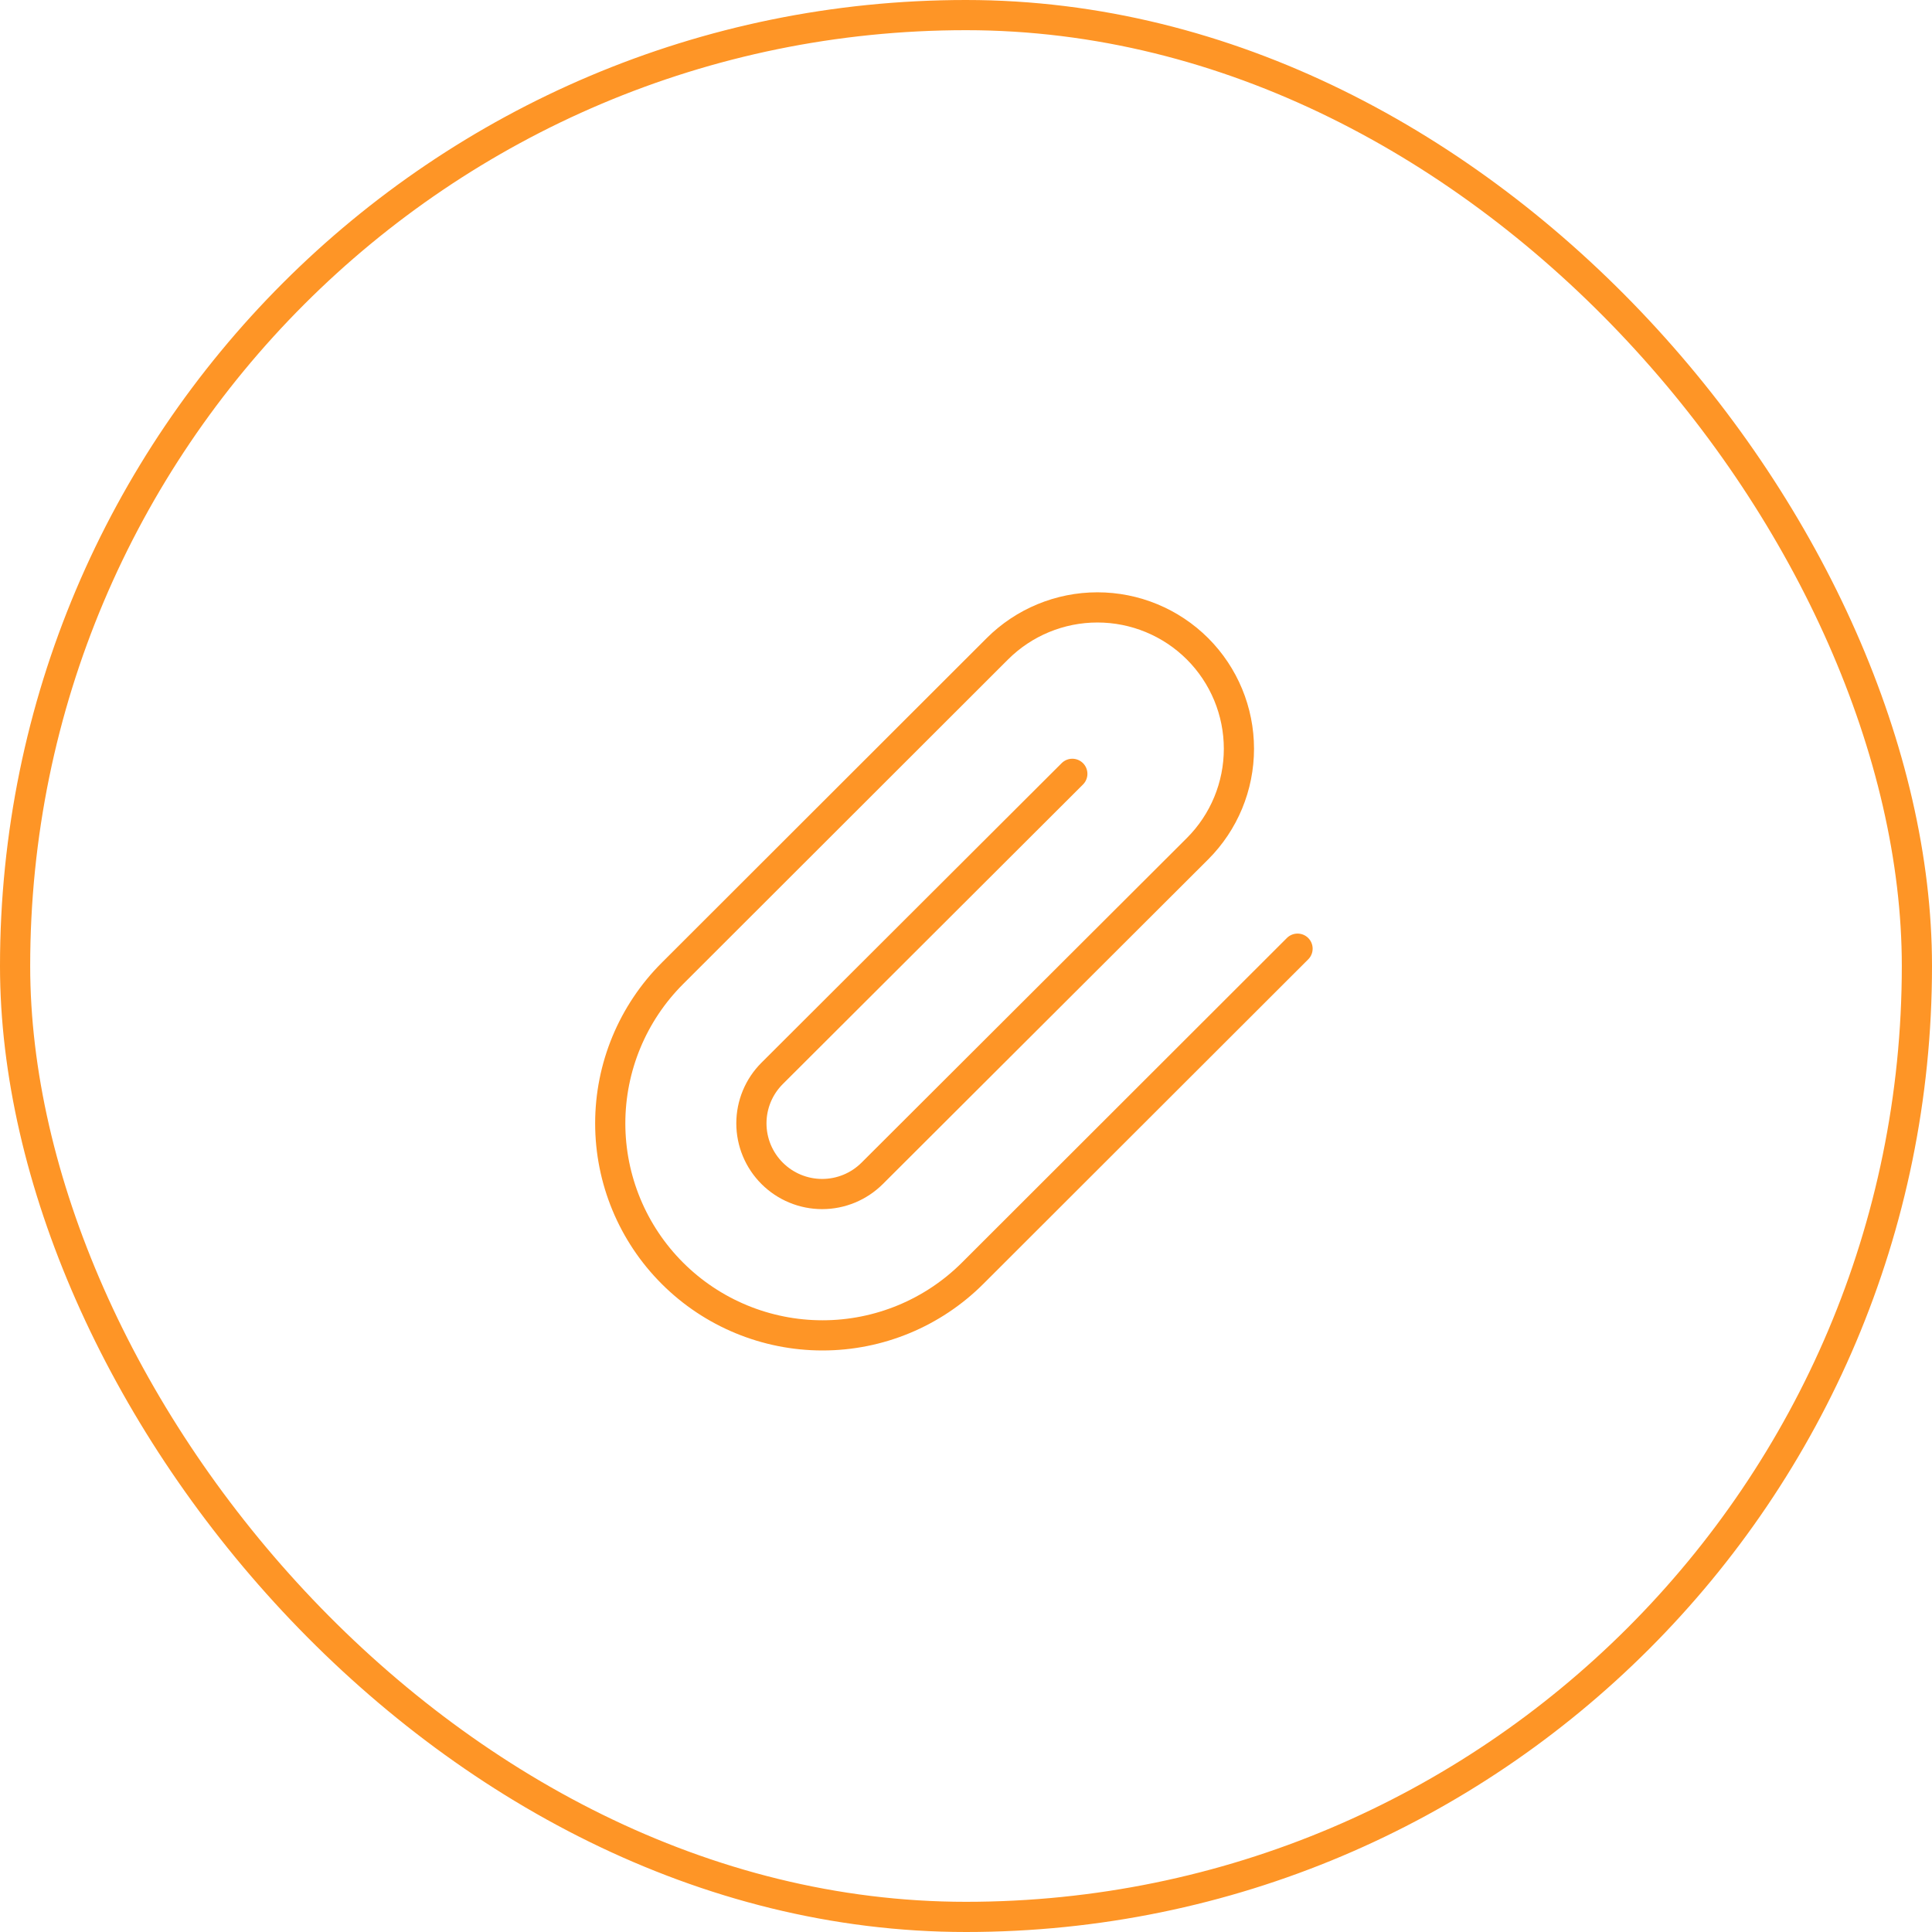
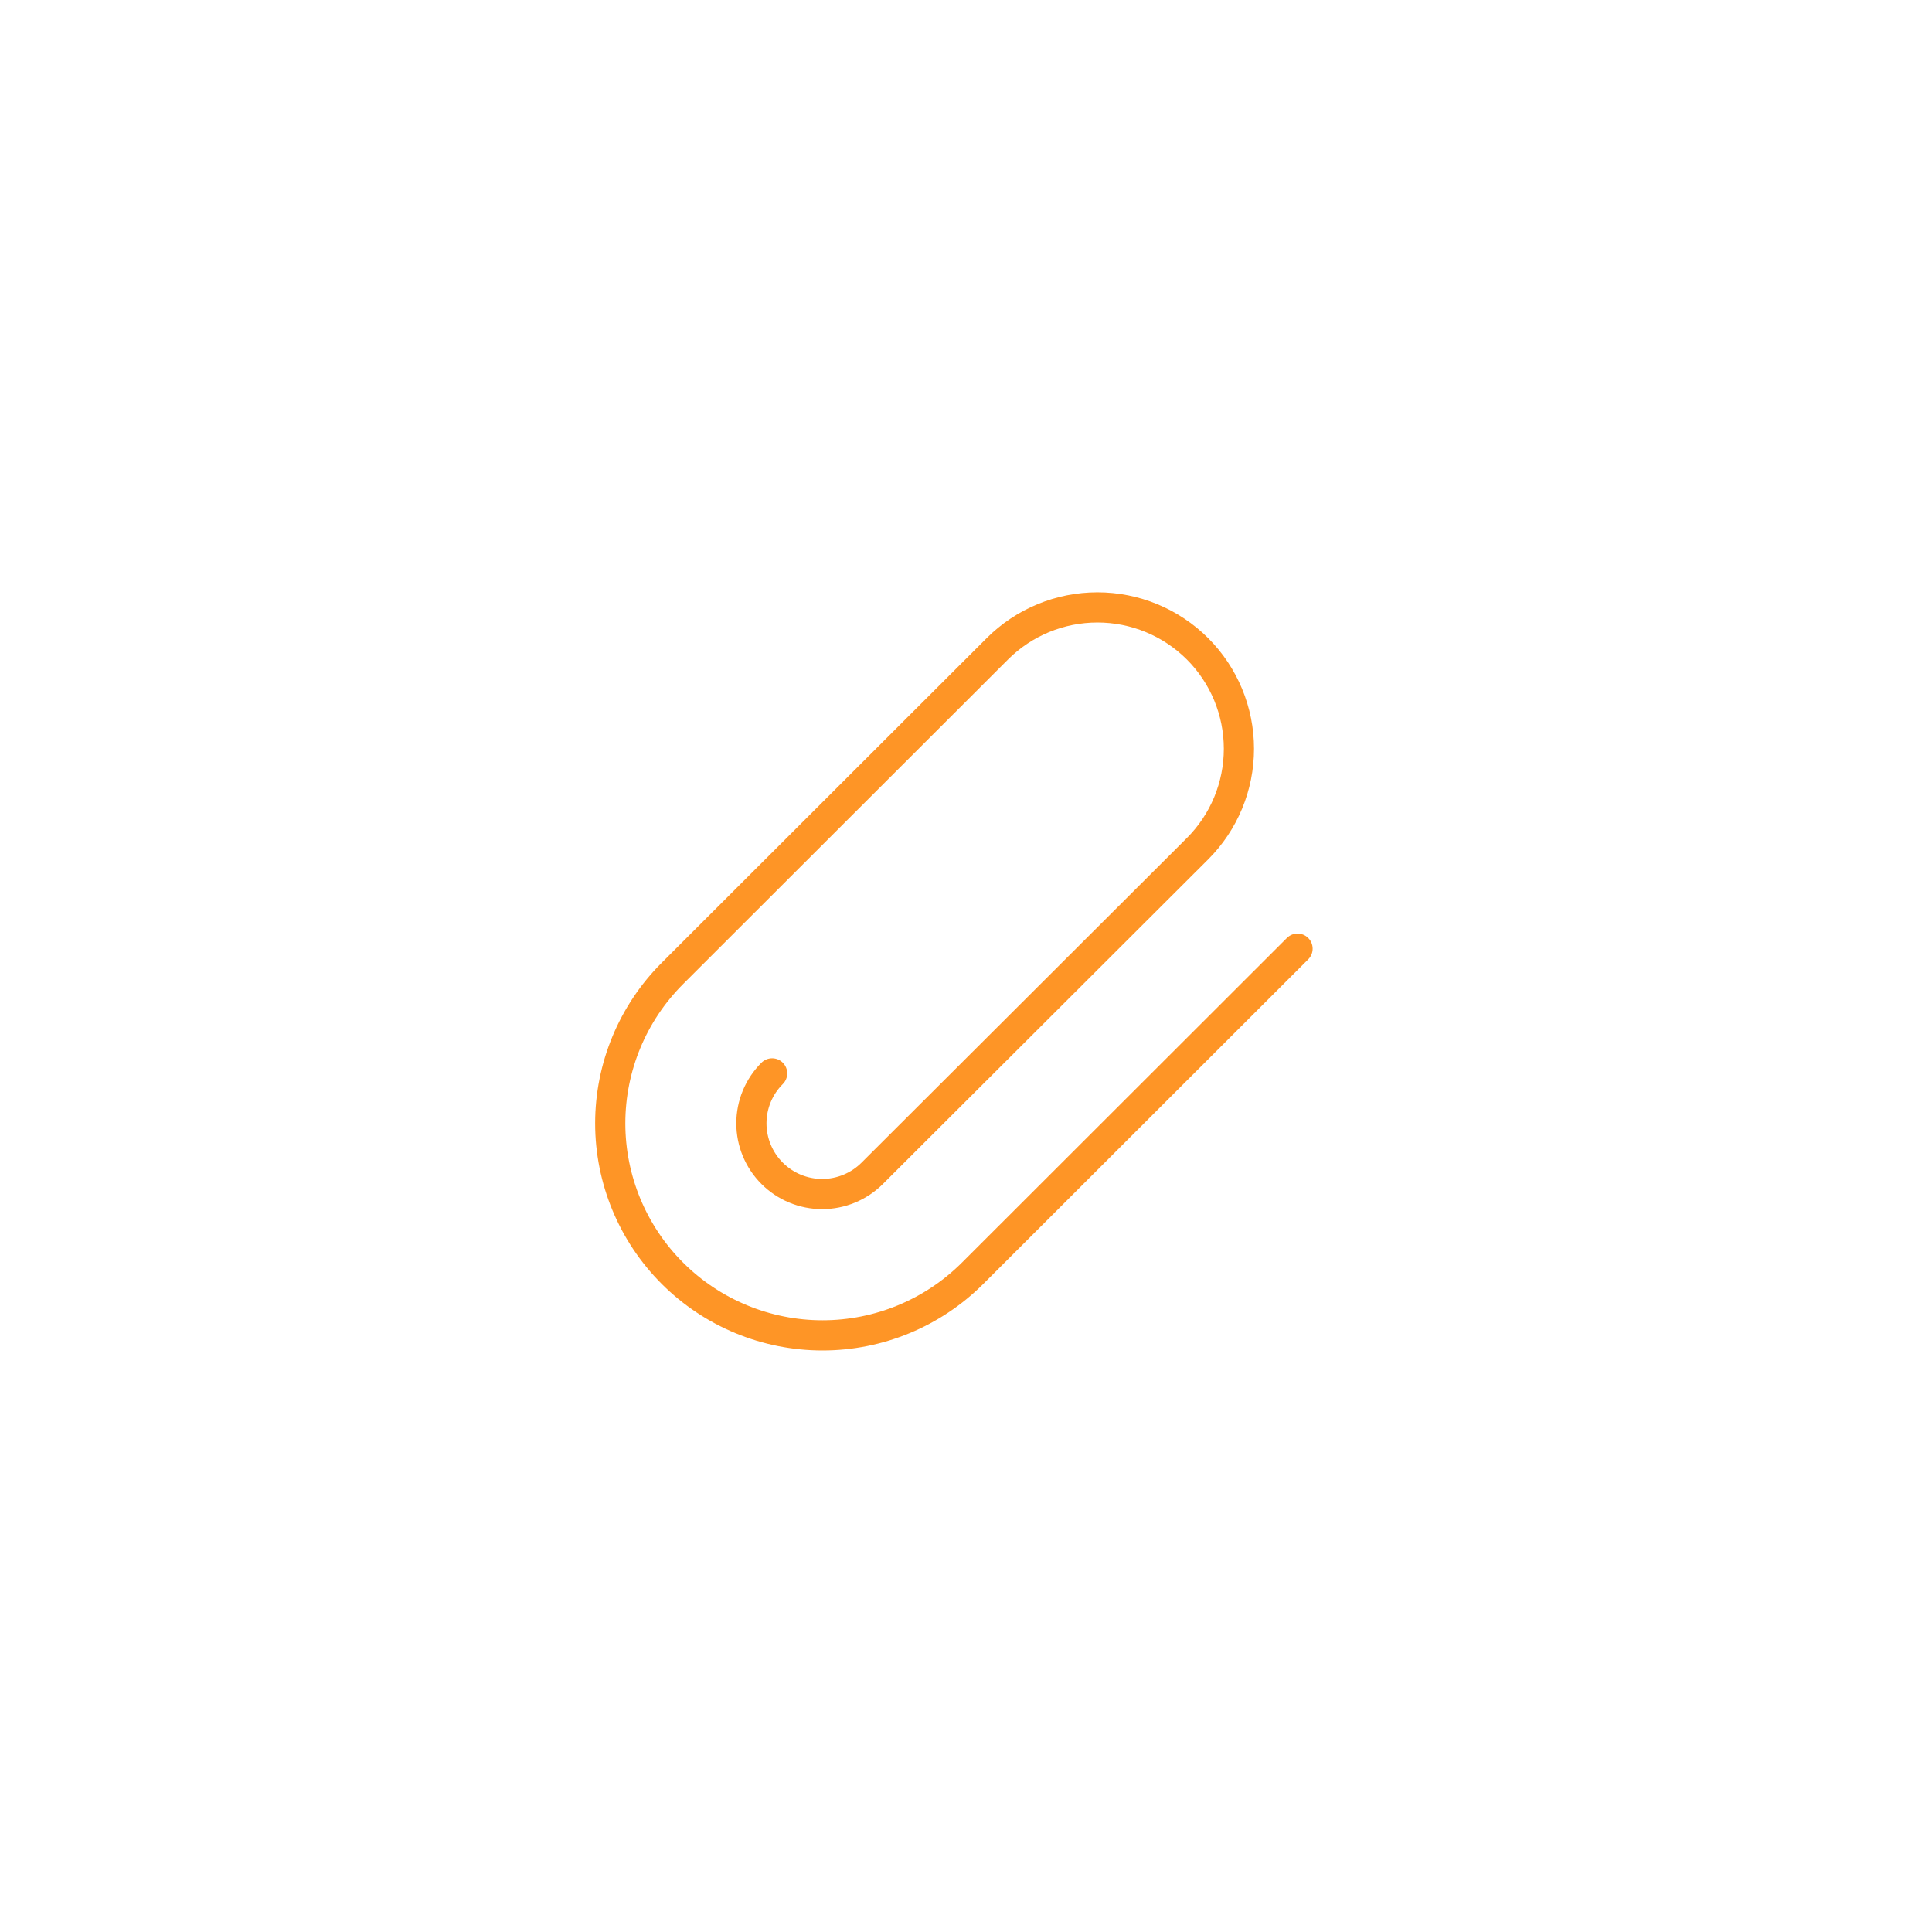
<svg xmlns="http://www.w3.org/2000/svg" width="64" height="64" viewBox="0 0 64 64" fill="none">
-   <path d="M42.983 31.426L32.219 42.179C30.9 43.496 29.112 44.236 27.247 44.236C25.382 44.236 23.593 43.496 22.275 42.179C20.956 40.862 20.215 39.075 20.215 37.212C20.215 35.349 20.956 33.563 22.275 32.245L33.039 21.492C33.918 20.614 35.111 20.121 36.354 20.121C37.597 20.121 38.789 20.614 39.669 21.492C40.548 22.371 41.041 23.562 41.041 24.804C41.041 26.046 40.548 27.237 39.669 28.115L28.893 38.868C28.453 39.307 27.857 39.554 27.235 39.554C26.614 39.554 26.017 39.307 25.578 38.868C25.138 38.429 24.891 37.833 24.891 37.212C24.891 36.591 25.138 35.996 25.578 35.557L35.522 25.634" stroke="#FE9526" stroke-linecap="round" stroke-linejoin="round" />
-   <rect x="0.5" y="0.5" width="63" height="63" rx="31.5" stroke="#FE9526" />
+   <path d="M42.983 31.426L32.219 42.179C30.9 43.496 29.112 44.236 27.247 44.236C25.382 44.236 23.593 43.496 22.275 42.179C20.956 40.862 20.215 39.075 20.215 37.212C20.215 35.349 20.956 33.563 22.275 32.245L33.039 21.492C33.918 20.614 35.111 20.121 36.354 20.121C37.597 20.121 38.789 20.614 39.669 21.492C40.548 22.371 41.041 23.562 41.041 24.804C41.041 26.046 40.548 27.237 39.669 28.115L28.893 38.868C28.453 39.307 27.857 39.554 27.235 39.554C26.614 39.554 26.017 39.307 25.578 38.868C25.138 38.429 24.891 37.833 24.891 37.212C24.891 36.591 25.138 35.996 25.578 35.557" stroke="#FE9526" stroke-linecap="round" stroke-linejoin="round" />
</svg>